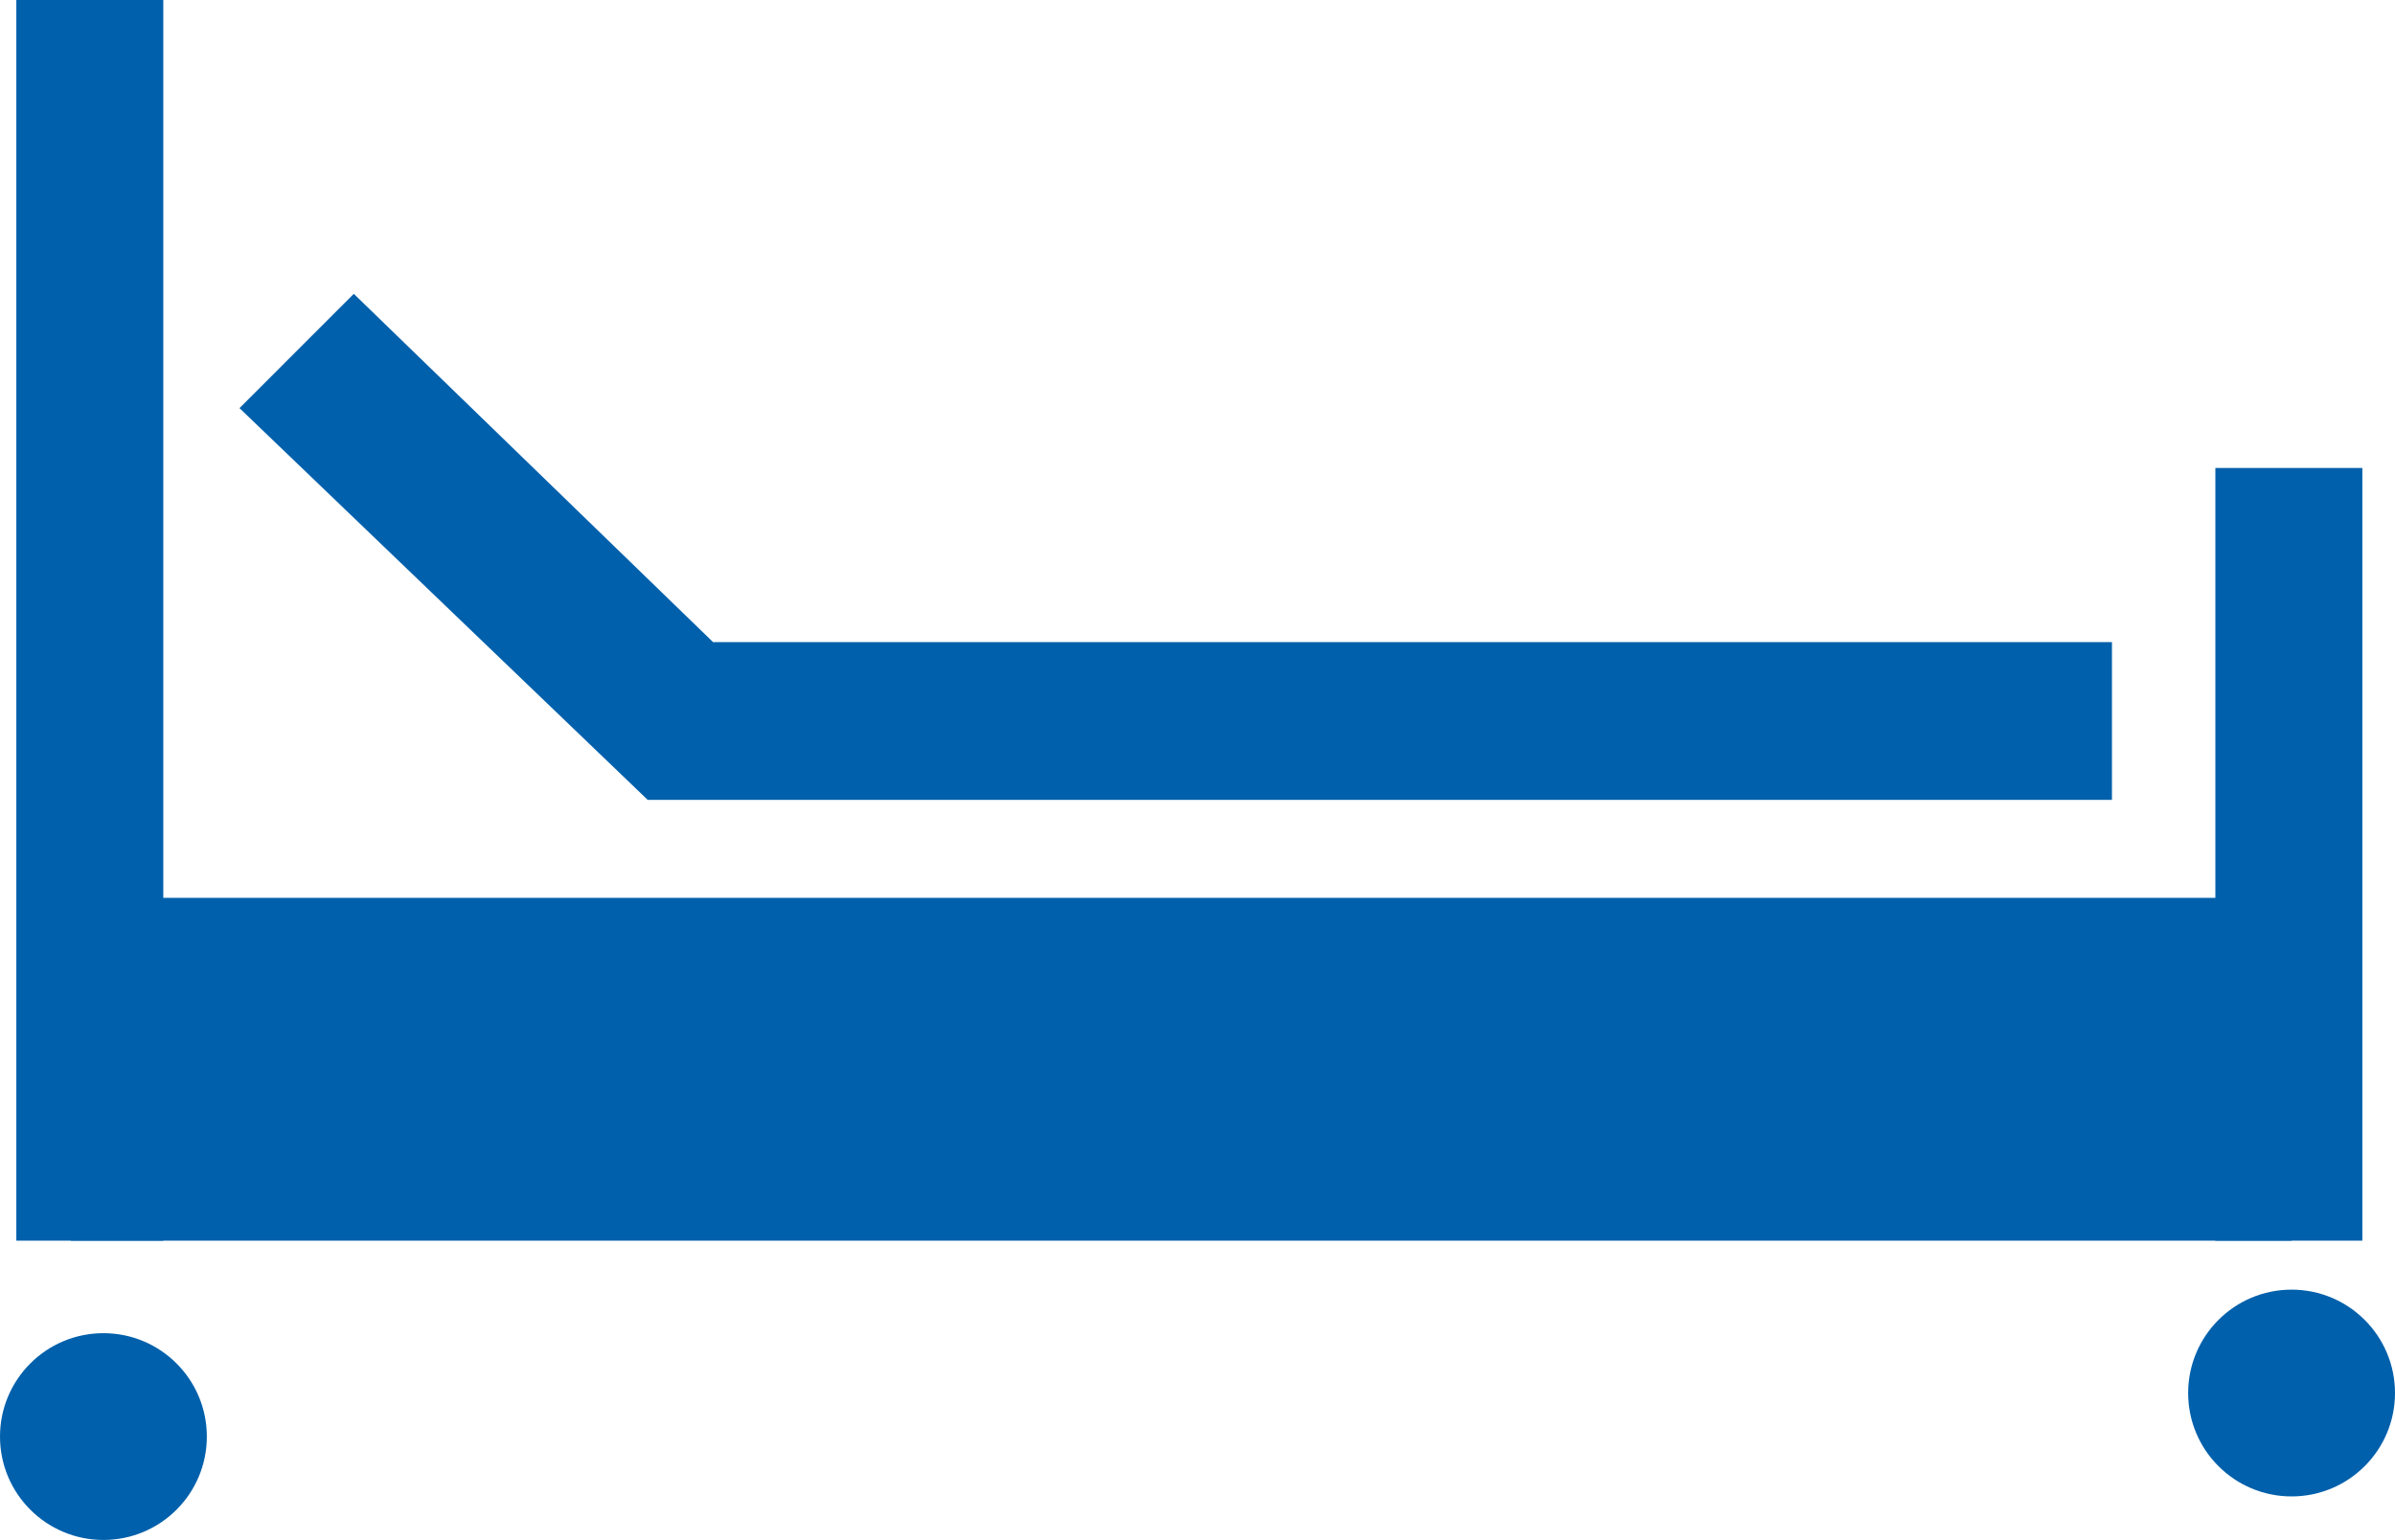
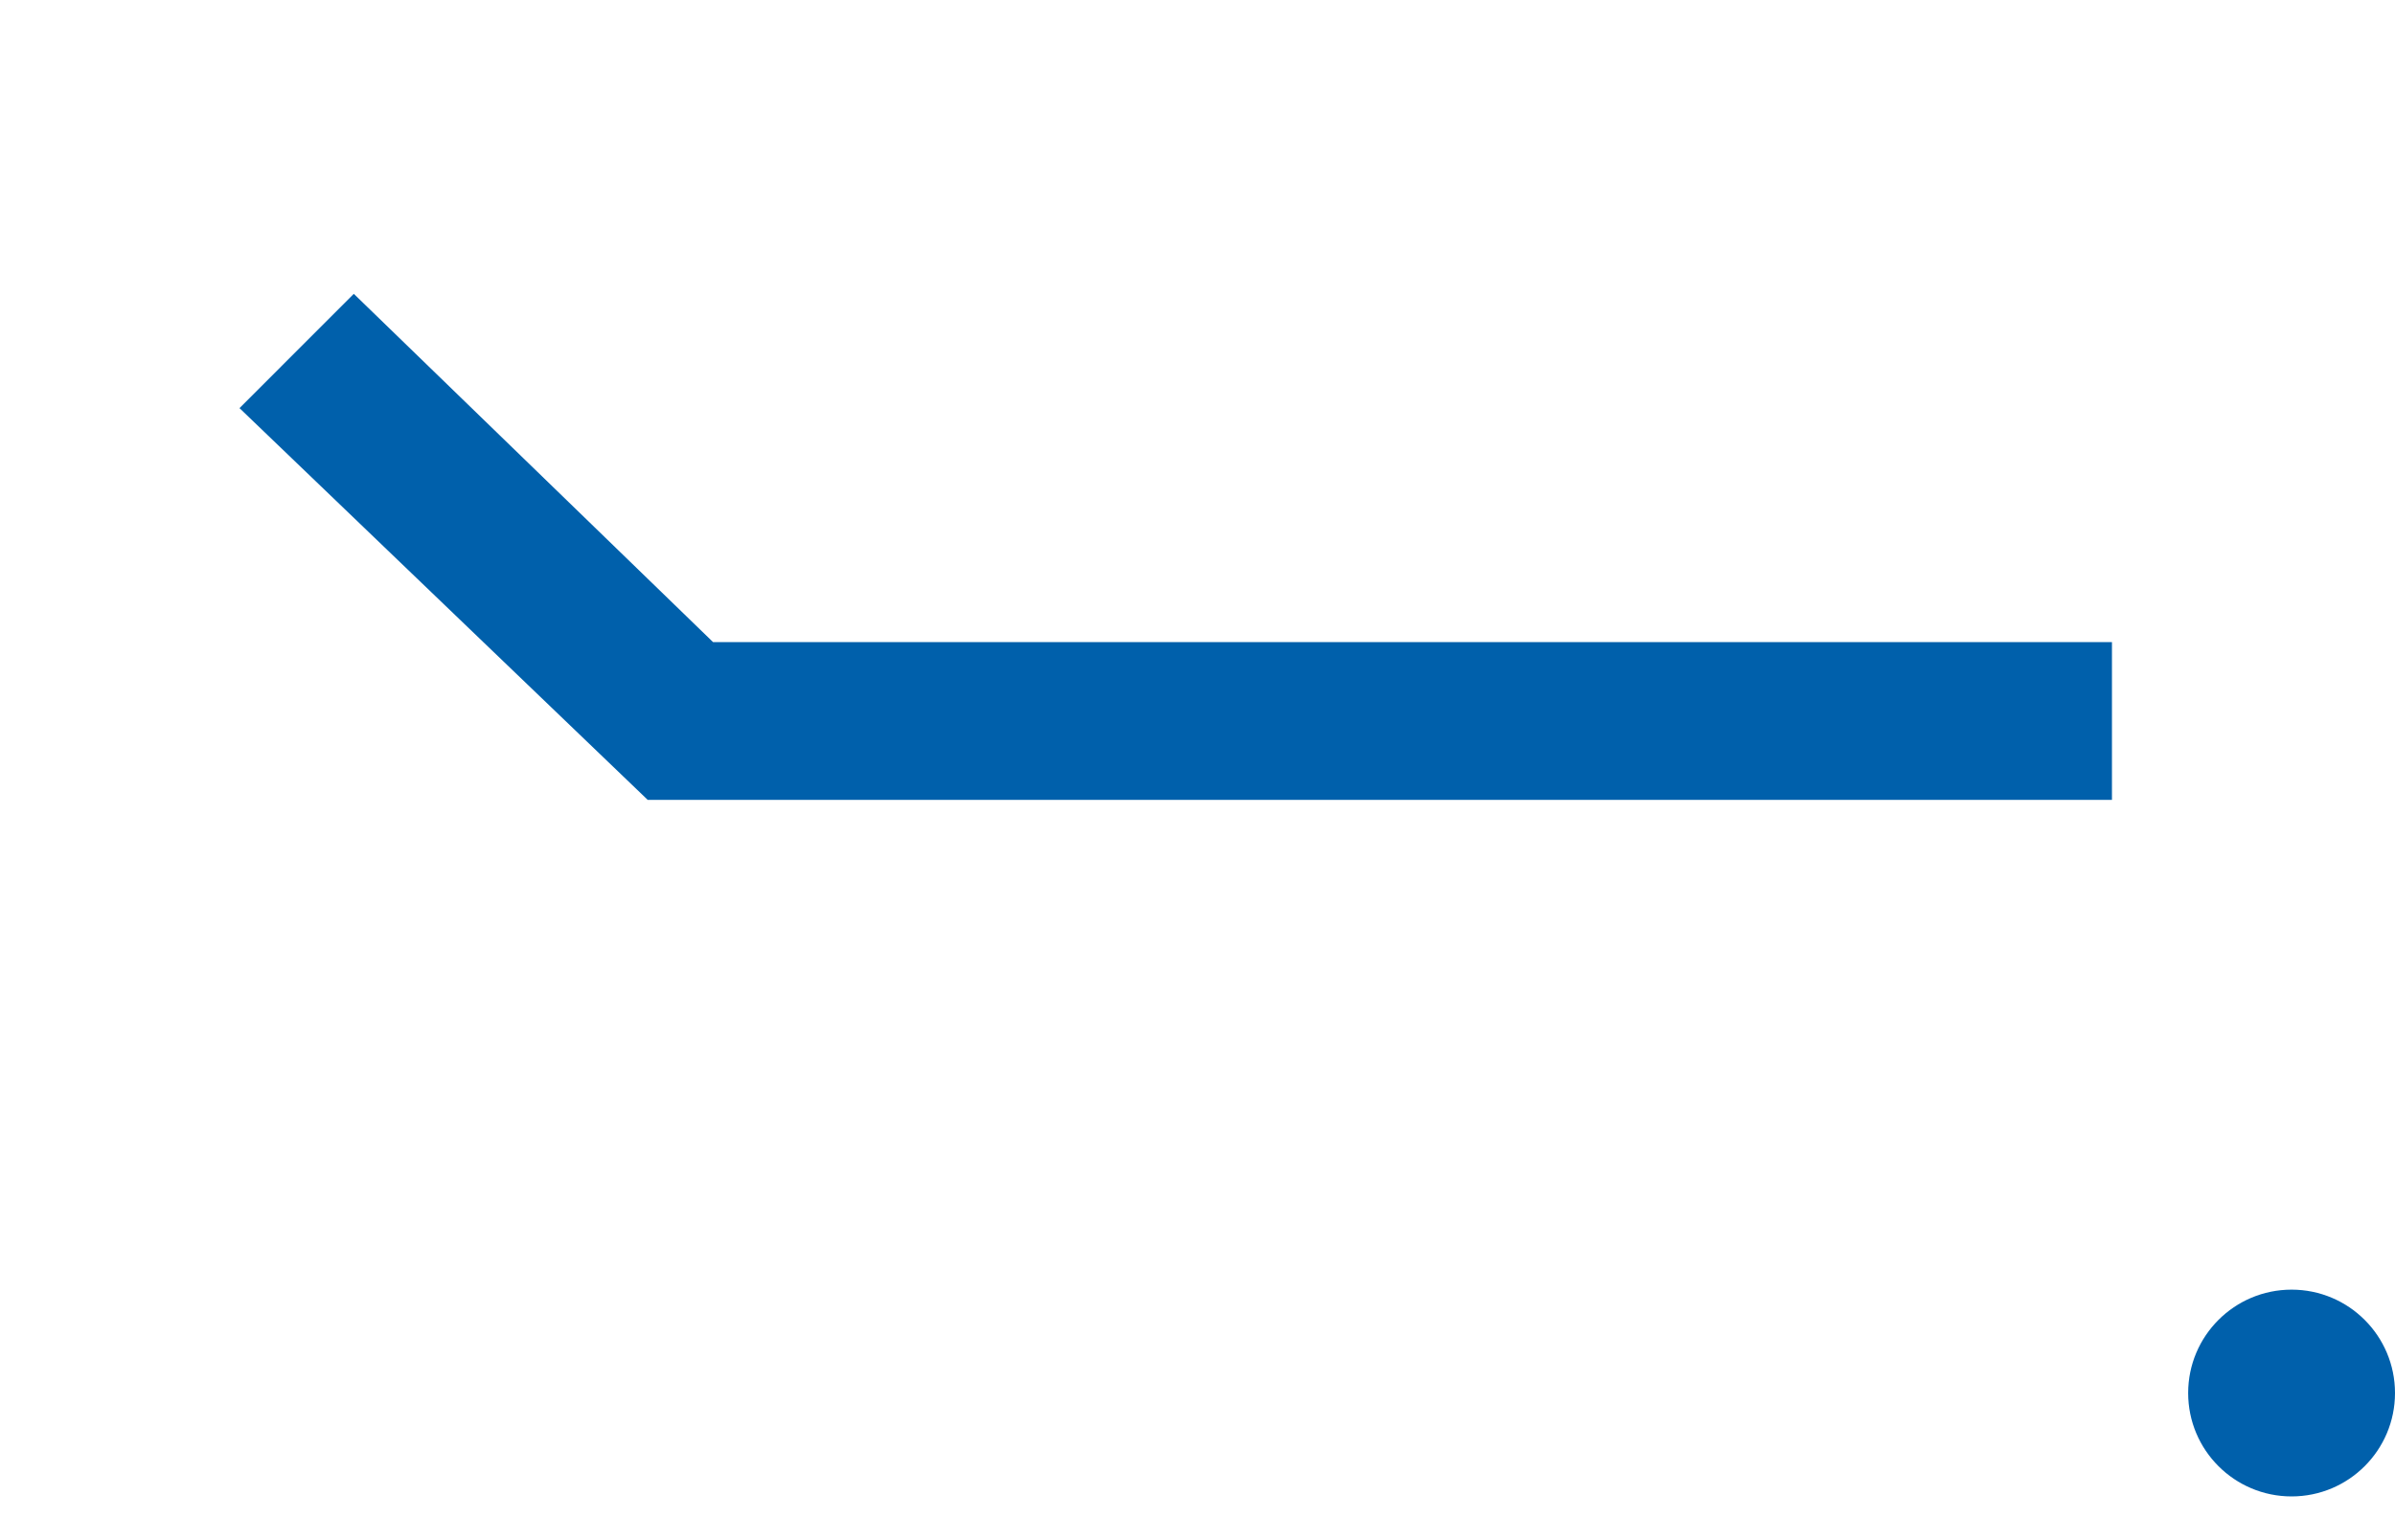
<svg xmlns="http://www.w3.org/2000/svg" id="_レイヤー_2" data-name=" レイヤー 2" version="1.1" viewBox="0 0 44 28.3">
  <defs>
    <style>
      .cls-1 {
        fill: #0060ab;
        stroke-width: 0px;
      }
    </style>
  </defs>
  <g id="_レイヤー_1-2" data-name=" レイヤー 1-2">
-     <rect class="cls-1" x=".3" width="2.7" height="22.8" />
-     <rect class="cls-1" x="40.7" y="8.6" width="2.7" height="14.2" />
-     <rect class="cls-1" x="1.3" y="16.5" width="40.8" height="6.3" />
-     <circle class="cls-1" cx="1.9" cy="26.4" r="1.9" />
    <circle class="cls-1" cx="42.1" cy="25.6" r="1.9" />
    <polygon class="cls-1" points="38.8 14.7 11.9 14.7 4.4 7.5 6.5 5.4 13.1 11.8 38.8 11.8 38.8 14.7" />
  </g>
</svg>